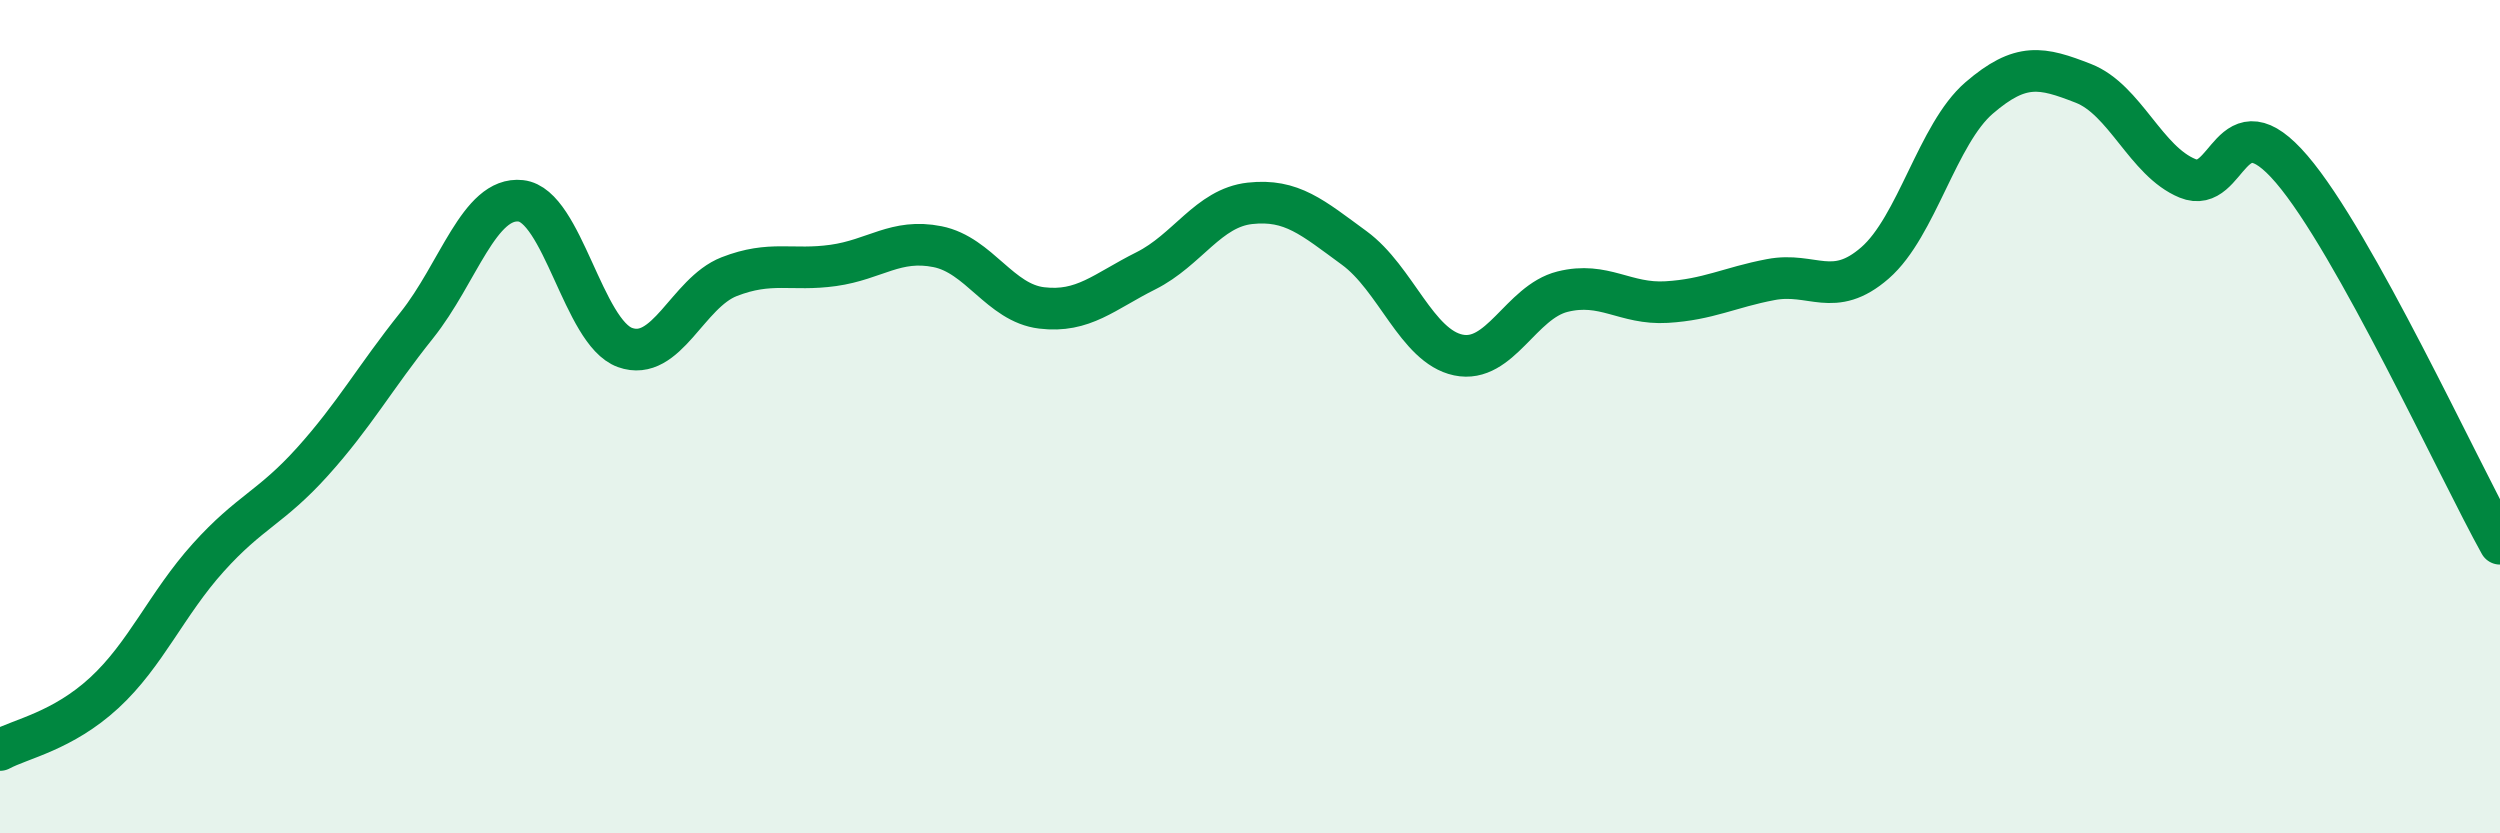
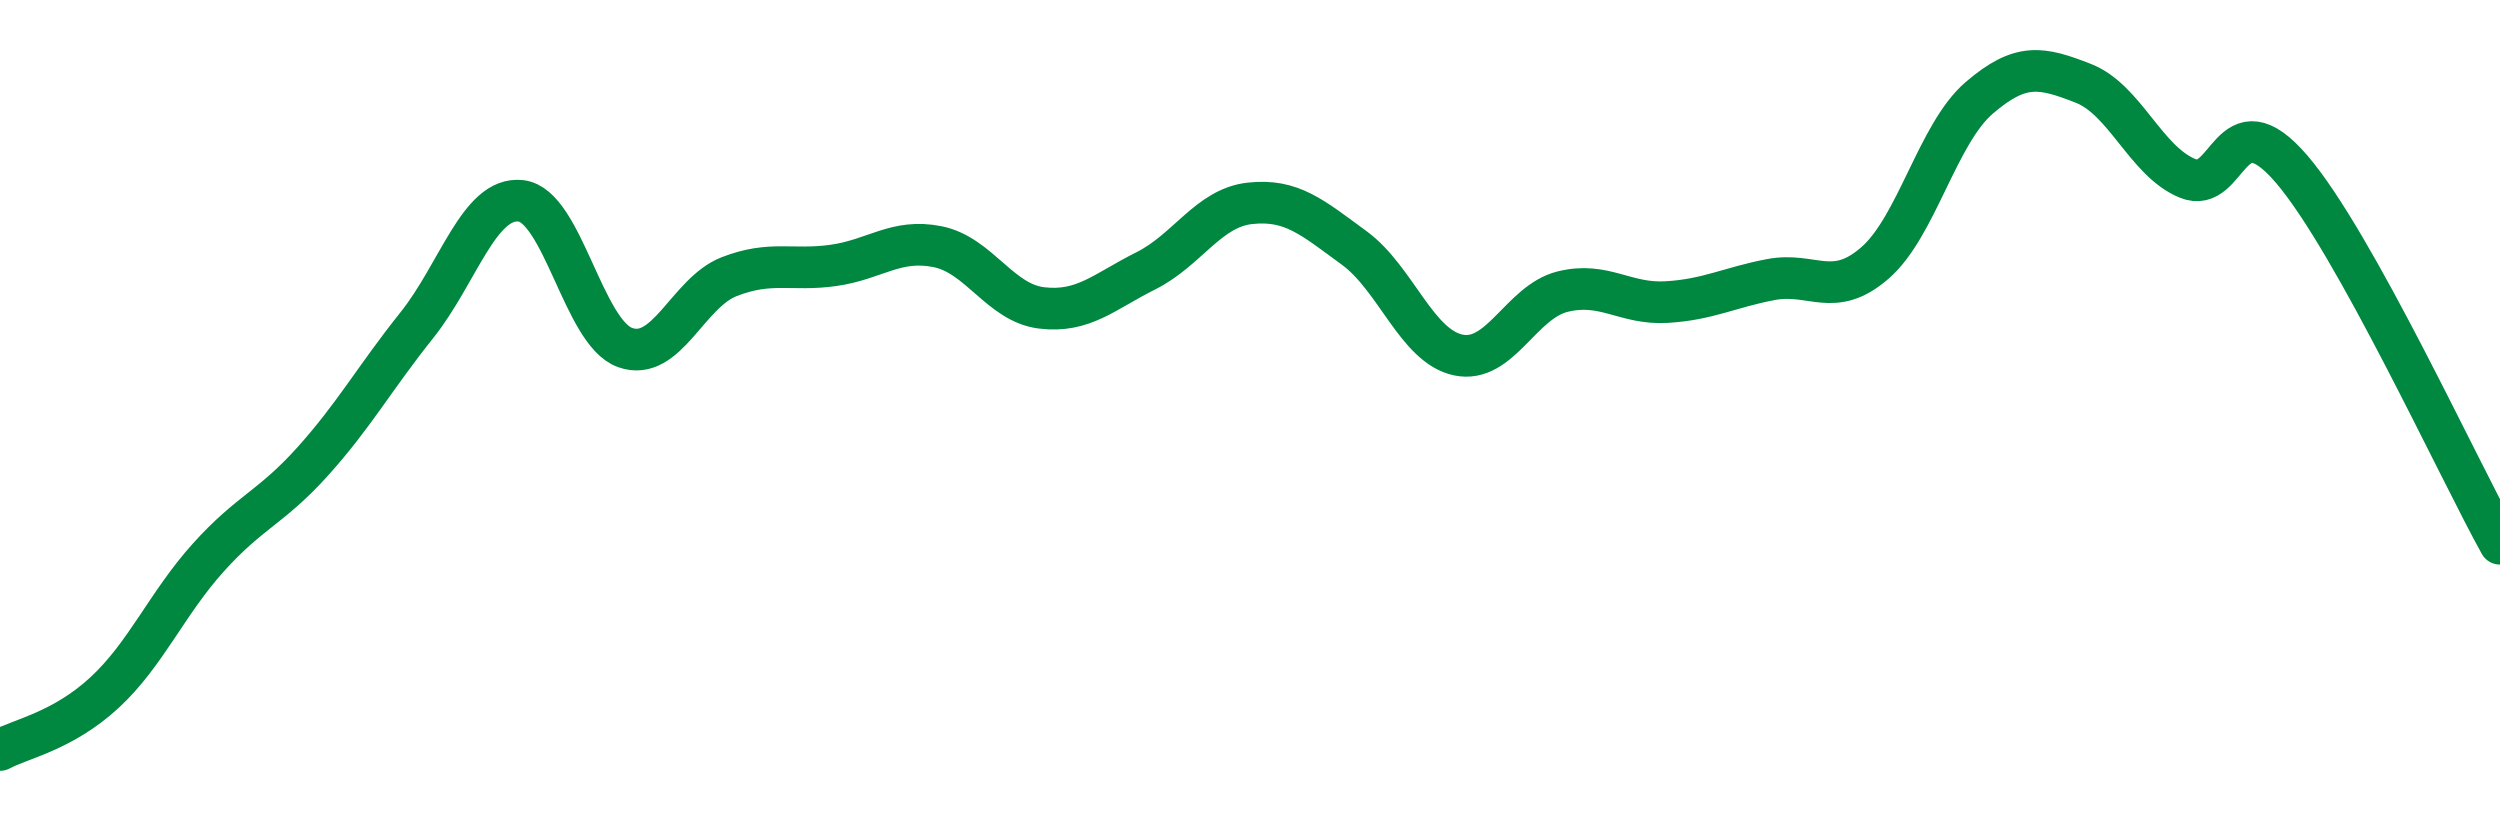
<svg xmlns="http://www.w3.org/2000/svg" width="60" height="20" viewBox="0 0 60 20">
-   <path d="M 0,18 C 0.5,17.73 1.5,17.55 2.5,16.63 C 3.5,15.71 4,14.49 5,13.38 C 6,12.27 6.5,12.19 7.5,11.08 C 8.5,9.97 9,9.06 10,7.81 C 11,6.56 11.5,4.71 12.5,4.82 C 13.5,4.93 14,7.98 15,8.34 C 16,8.7 16.5,7.03 17.5,6.64 C 18.5,6.25 19,6.51 20,6.37 C 21,6.23 21.5,5.72 22.5,5.92 C 23.5,6.12 24,7.27 25,7.39 C 26,7.51 26.5,7 27.5,6.5 C 28.5,6 29,4.99 30,4.88 C 31,4.77 31.5,5.22 32.5,5.95 C 33.5,6.68 34,8.31 35,8.52 C 36,8.73 36.5,7.25 37.5,7 C 38.5,6.75 39,7.31 40,7.25 C 41,7.19 41.5,6.9 42.5,6.71 C 43.5,6.52 44,7.18 45,6.31 C 46,5.44 46.5,3.21 47.5,2.35 C 48.5,1.49 49,1.61 50,2 C 51,2.39 51.5,3.87 52.5,4.28 C 53.5,4.69 53.5,2.31 55,4.06 C 56.5,5.81 59,11.25 60,13.05L60 20L0 20Z" fill="#008740" opacity="0.1" stroke-linecap="round" stroke-linejoin="round" />
  <path d="M 0,18 C 0.5,17.73 1.5,17.55 2.5,16.63 C 3.5,15.71 4,14.49 5,13.38 C 6,12.27 6.5,12.19 7.5,11.08 C 8.5,9.97 9,9.06 10,7.81 C 11,6.56 11.5,4.71 12.5,4.82 C 13.5,4.93 14,7.98 15,8.34 C 16,8.7 16.5,7.03 17.5,6.64 C 18.5,6.25 19,6.51 20,6.37 C 21,6.23 21.5,5.72 22.5,5.92 C 23.5,6.12 24,7.27 25,7.39 C 26,7.51 26.5,7 27.5,6.5 C 28.5,6 29,4.99 30,4.88 C 31,4.77 31.5,5.22 32.5,5.95 C 33.5,6.68 34,8.31 35,8.52 C 36,8.73 36.5,7.25 37.5,7 C 38.5,6.75 39,7.31 40,7.25 C 41,7.19 41.5,6.9 42.5,6.71 C 43.5,6.52 44,7.18 45,6.31 C 46,5.44 46.5,3.21 47.5,2.35 C 48.5,1.49 49,1.61 50,2 C 51,2.39 51.5,3.87 52.5,4.28 C 53.5,4.69 53.5,2.31 55,4.06 C 56.5,5.81 59,11.25 60,13.05" stroke="#008740" stroke-width="1" fill="none" stroke-linecap="round" stroke-linejoin="round" />
</svg>